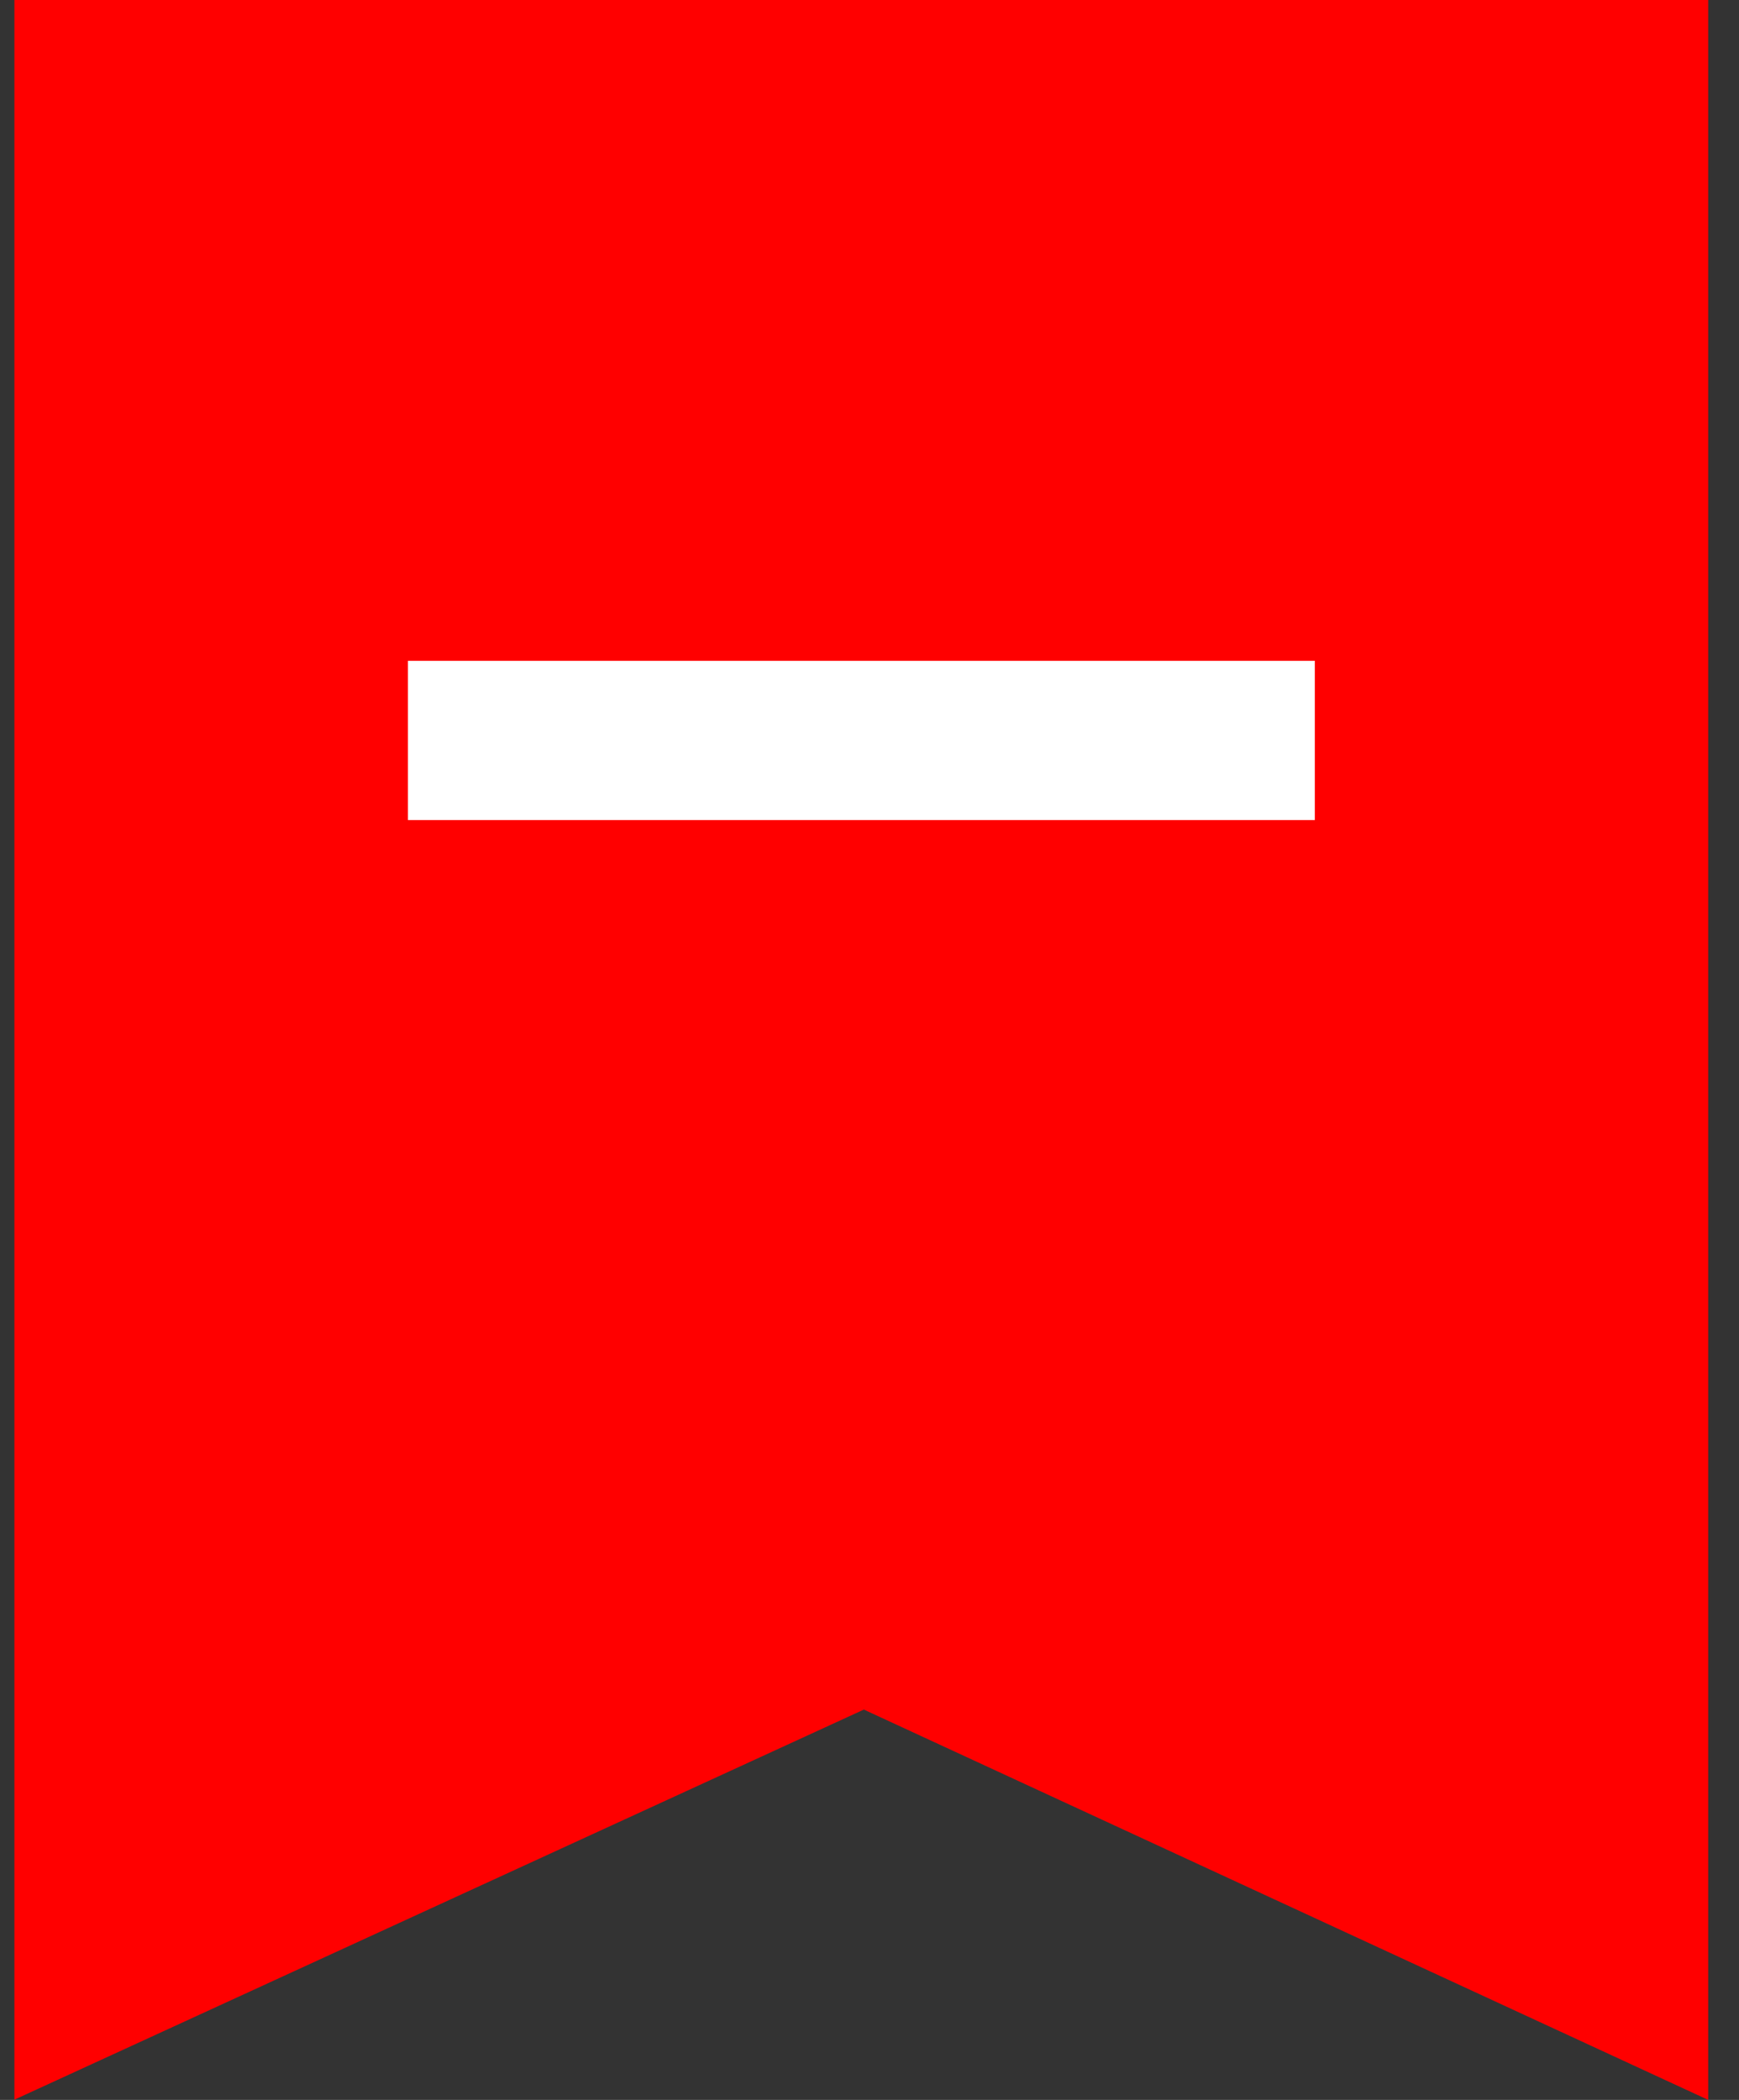
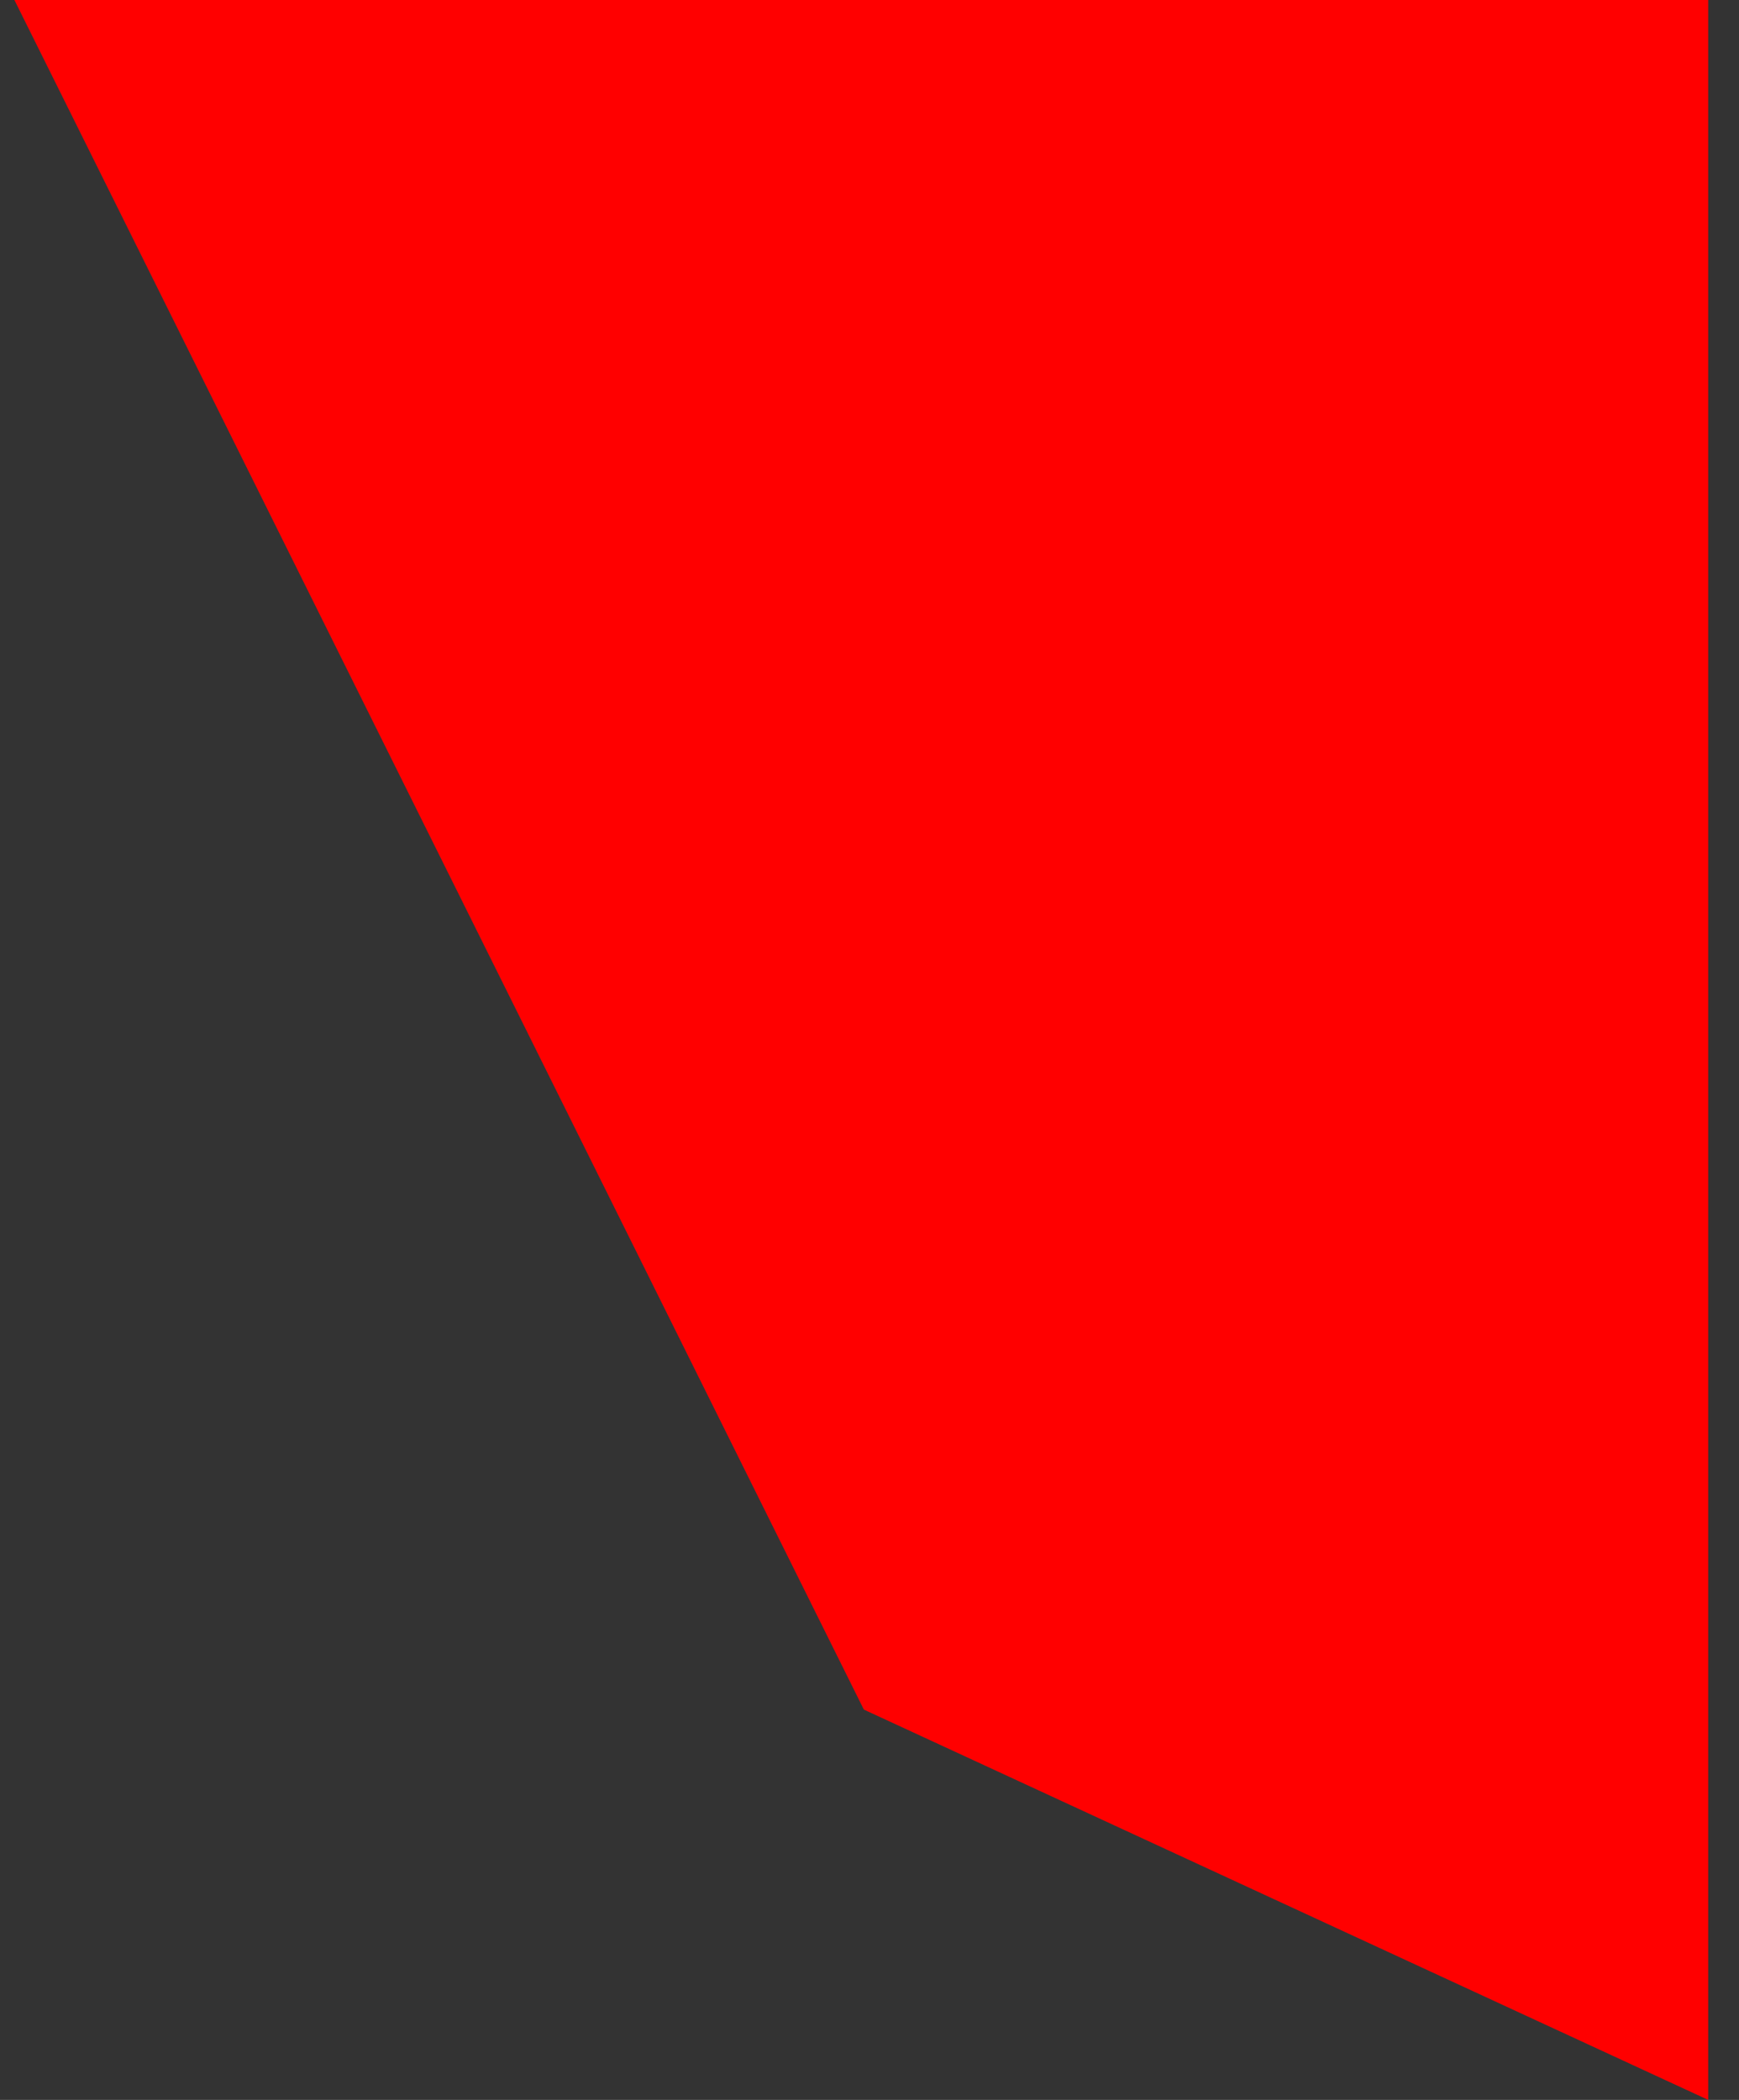
<svg xmlns="http://www.w3.org/2000/svg" width="53" height="64" viewBox="0 0 53 64" fill="none">
  <rect x="0" y="0" width="53" height="64" fill="#333333" stroke="none" />
-   <path fill-rule="evenodd" clip-rule="evenodd" d="M0.439 0V63.993L26.328 52.104L52.061 64V0H0.439Z" fill="#FF0000" />
-   <path d="M40.072 24.993H12.433V20.14H40.072V24.993Z" fill="white" />
+   <path fill-rule="evenodd" clip-rule="evenodd" d="M0.439 0L26.328 52.104L52.061 64V0H0.439Z" fill="#FF0000" />
</svg>